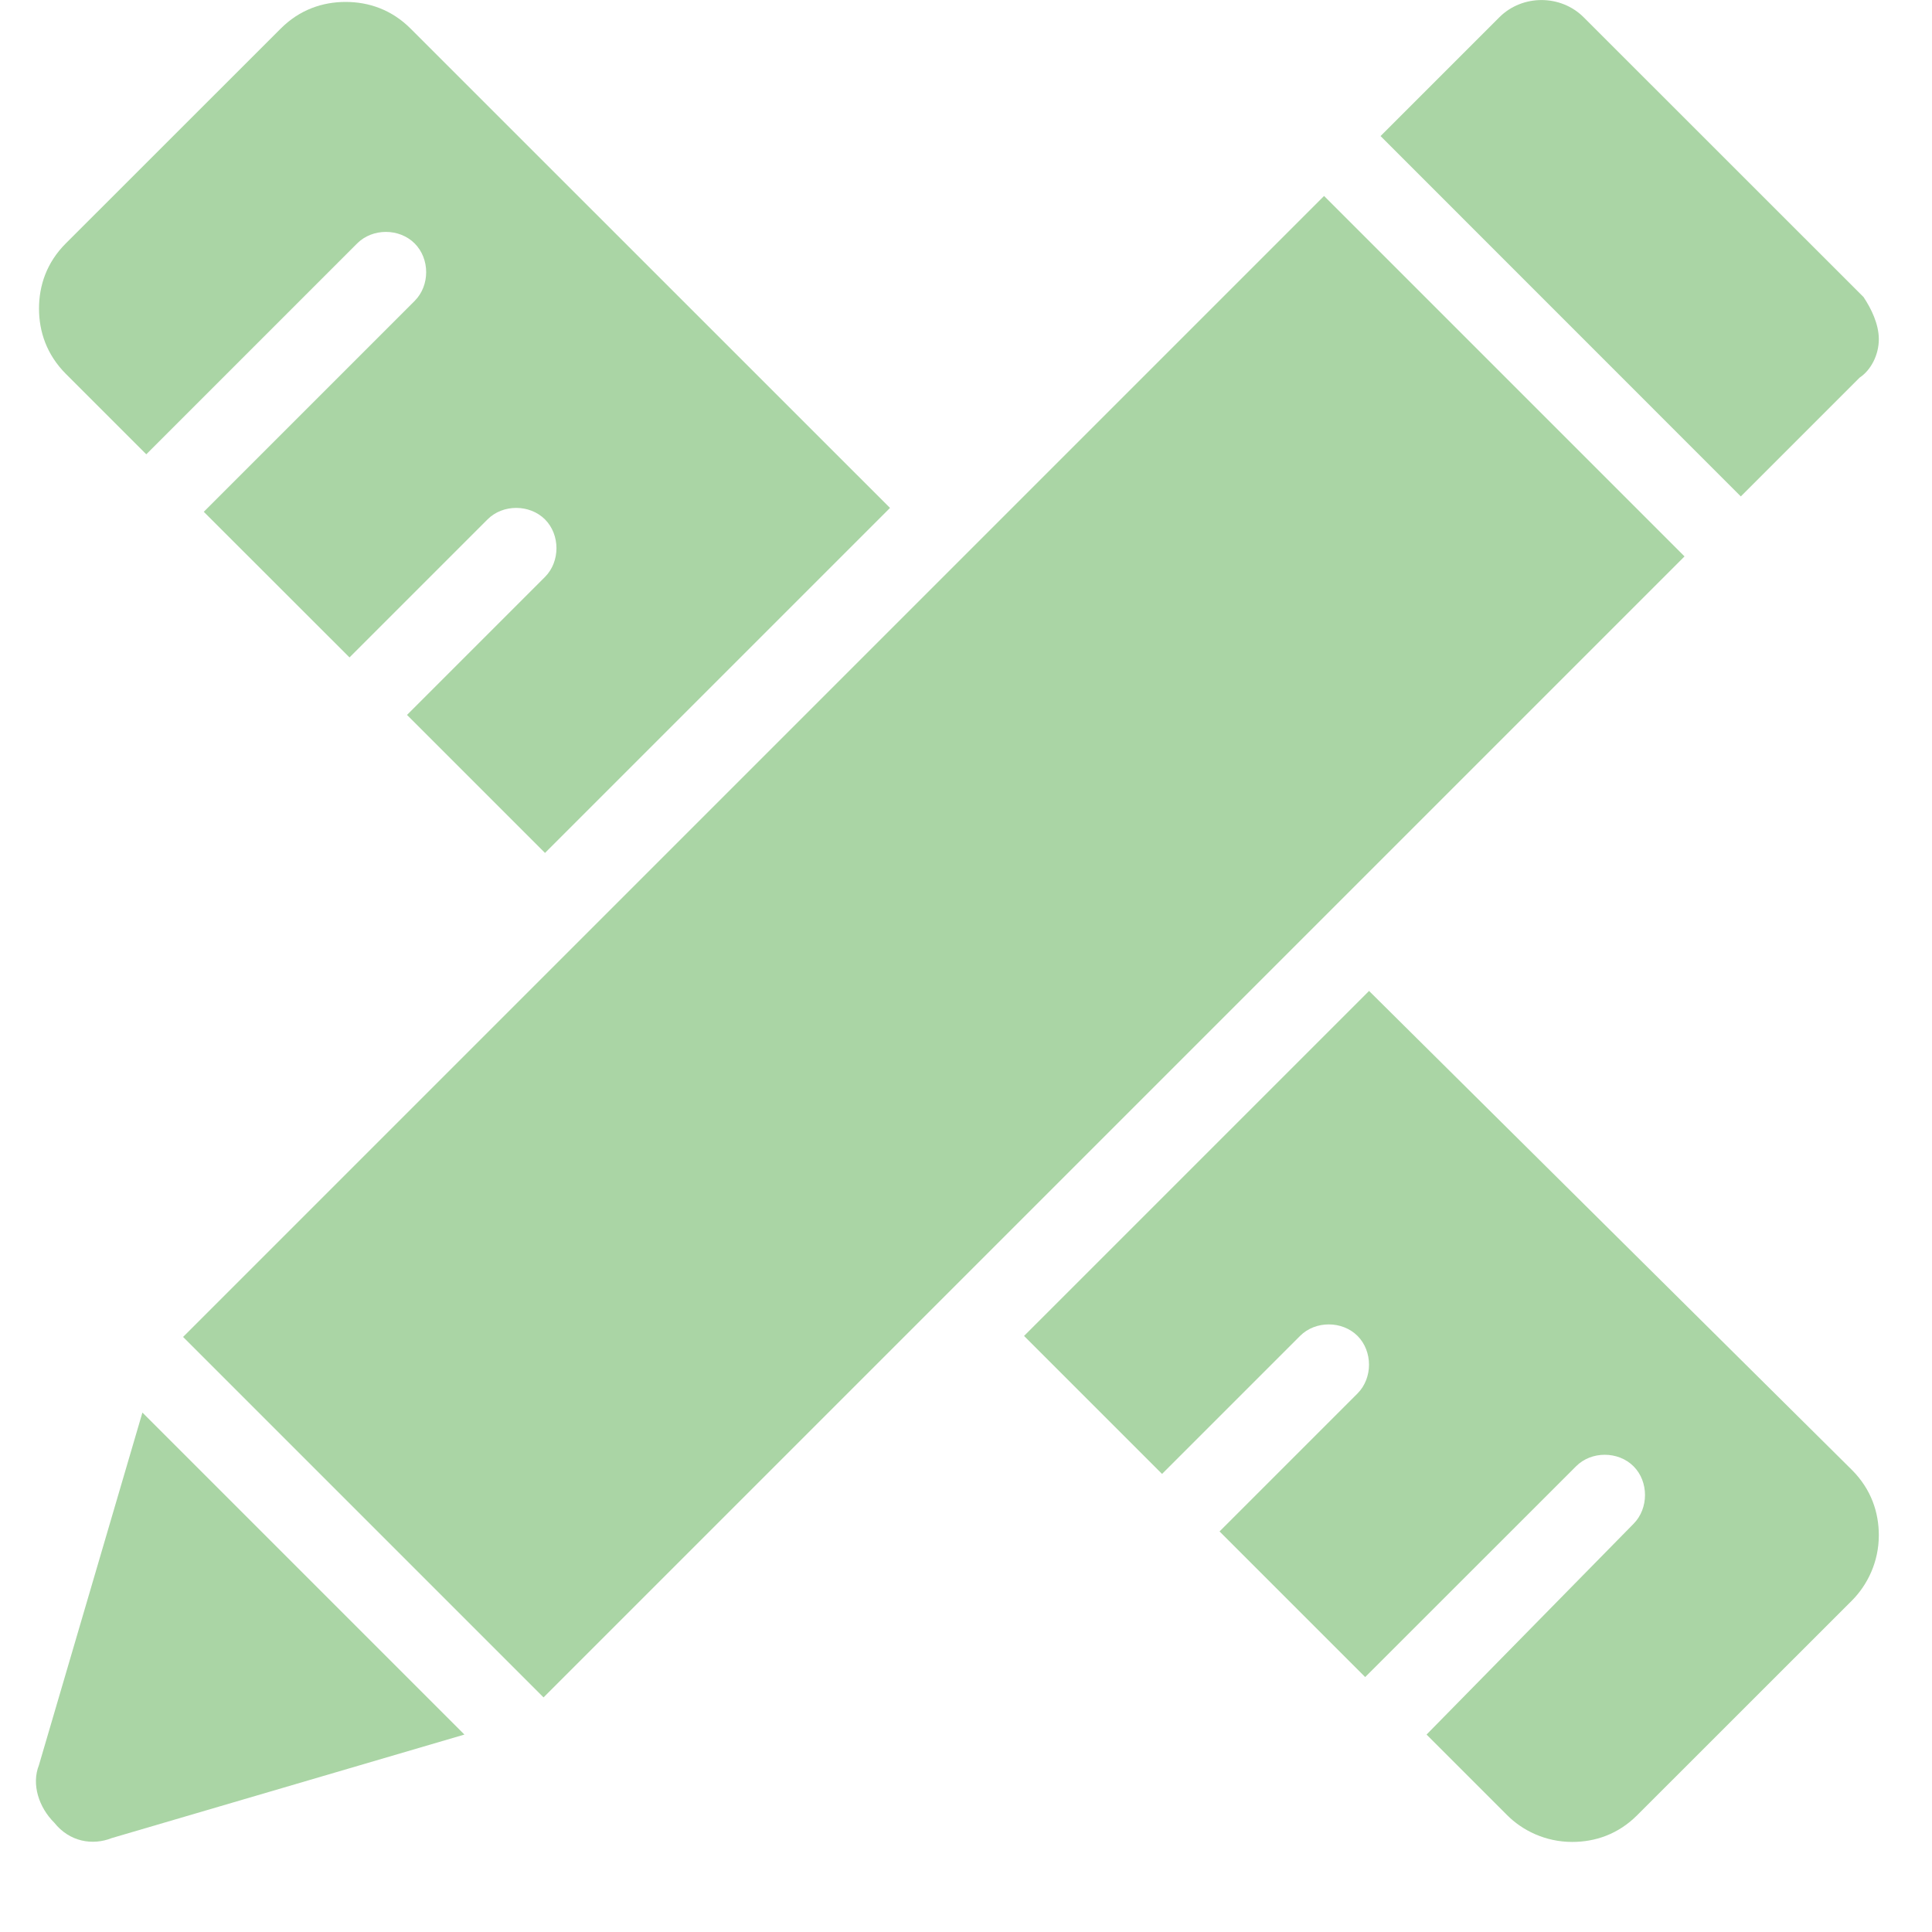
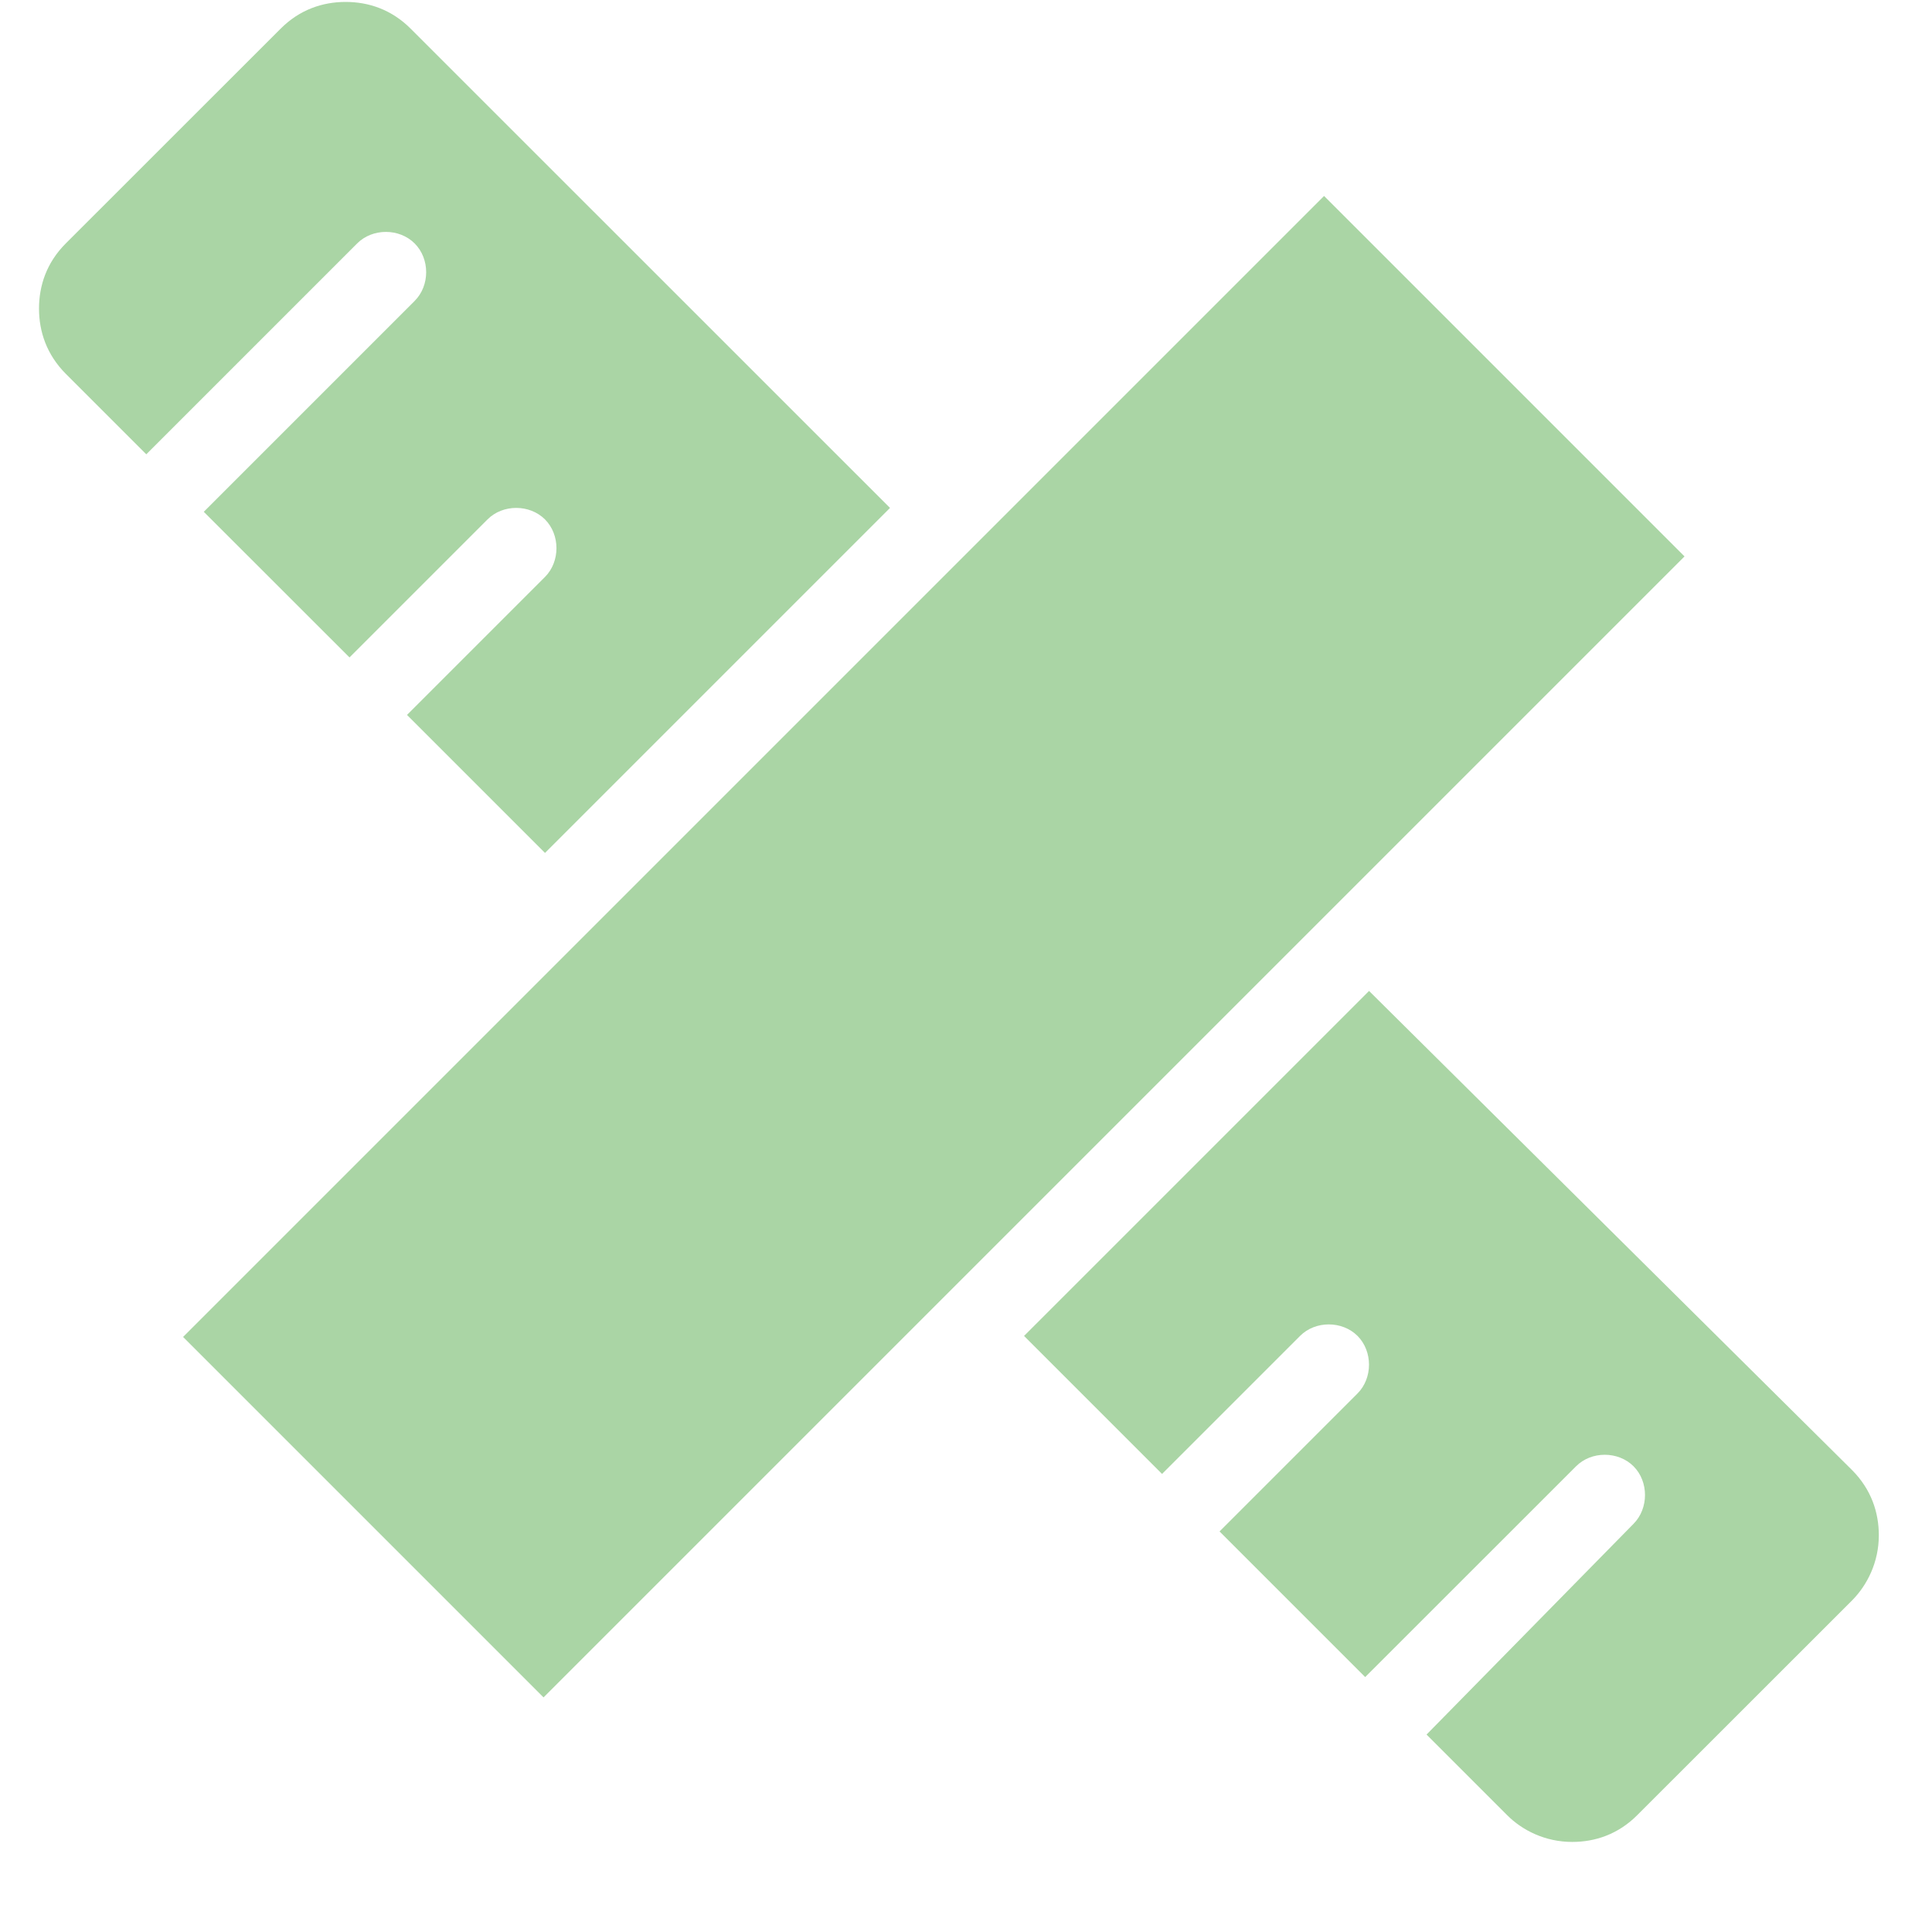
<svg xmlns="http://www.w3.org/2000/svg" width="21" height="21" viewBox="0 0 21 21" fill="none">
  <path d="M15.506 18.854L16.381 19.729C16.547 19.896 16.797 20.021 17.089 20.021C17.339 20.021 17.589 19.938 17.797 19.729L20.131 17.396C20.297 17.229 20.422 16.979 20.422 16.688C20.422 16.438 20.339 16.188 20.131 15.979L14.881 10.771L11.131 14.521L12.631 16.021L14.131 14.521C14.297 14.354 14.589 14.354 14.756 14.521C14.922 14.688 14.922 14.979 14.756 15.146L13.256 16.646L14.839 18.229L17.131 15.938C17.297 15.771 17.589 15.771 17.756 15.938C17.922 16.104 17.922 16.396 17.756 16.563L15.506 18.854Z" fill="#AAD5A5" />
  <path d="M4.424 7.771L5.924 9.271L9.674 5.521L4.465 0.313C4.257 0.104 4.007 0.021 3.757 0.021C3.507 0.021 3.257 0.104 3.049 0.313L0.715 2.646C0.507 2.854 0.424 3.104 0.424 3.354C0.424 3.604 0.507 3.854 0.715 4.063L1.59 4.938L3.882 2.646C4.049 2.479 4.34 2.479 4.507 2.646C4.674 2.813 4.674 3.104 4.507 3.271L2.215 5.563L3.799 7.146L5.299 5.646C5.465 5.479 5.757 5.479 5.924 5.646C6.09 5.813 6.09 6.104 5.924 6.271L4.424 7.771Z" fill="#AAD5A5" />
-   <path d="M17.214 0.188C16.964 -0.062 16.547 -0.062 16.297 0.188L15.006 1.479L18.922 5.396L20.214 4.104C20.339 4.021 20.422 3.854 20.422 3.688C20.422 3.521 20.339 3.354 20.256 3.229L17.214 0.188Z" fill="#AAD5A5" />
  <path d="M1.99 14.532L14.392 2.13L18.31 6.048L5.908 18.45L1.99 14.532Z" fill="#AAD5A5" />
-   <path d="M1.215 19.979L5.048 18.854L1.548 15.354L0.423 19.187C0.34 19.396 0.423 19.646 0.59 19.812C0.757 20.021 1.007 20.062 1.215 19.979Z" fill="#AAD5A5" />
</svg>